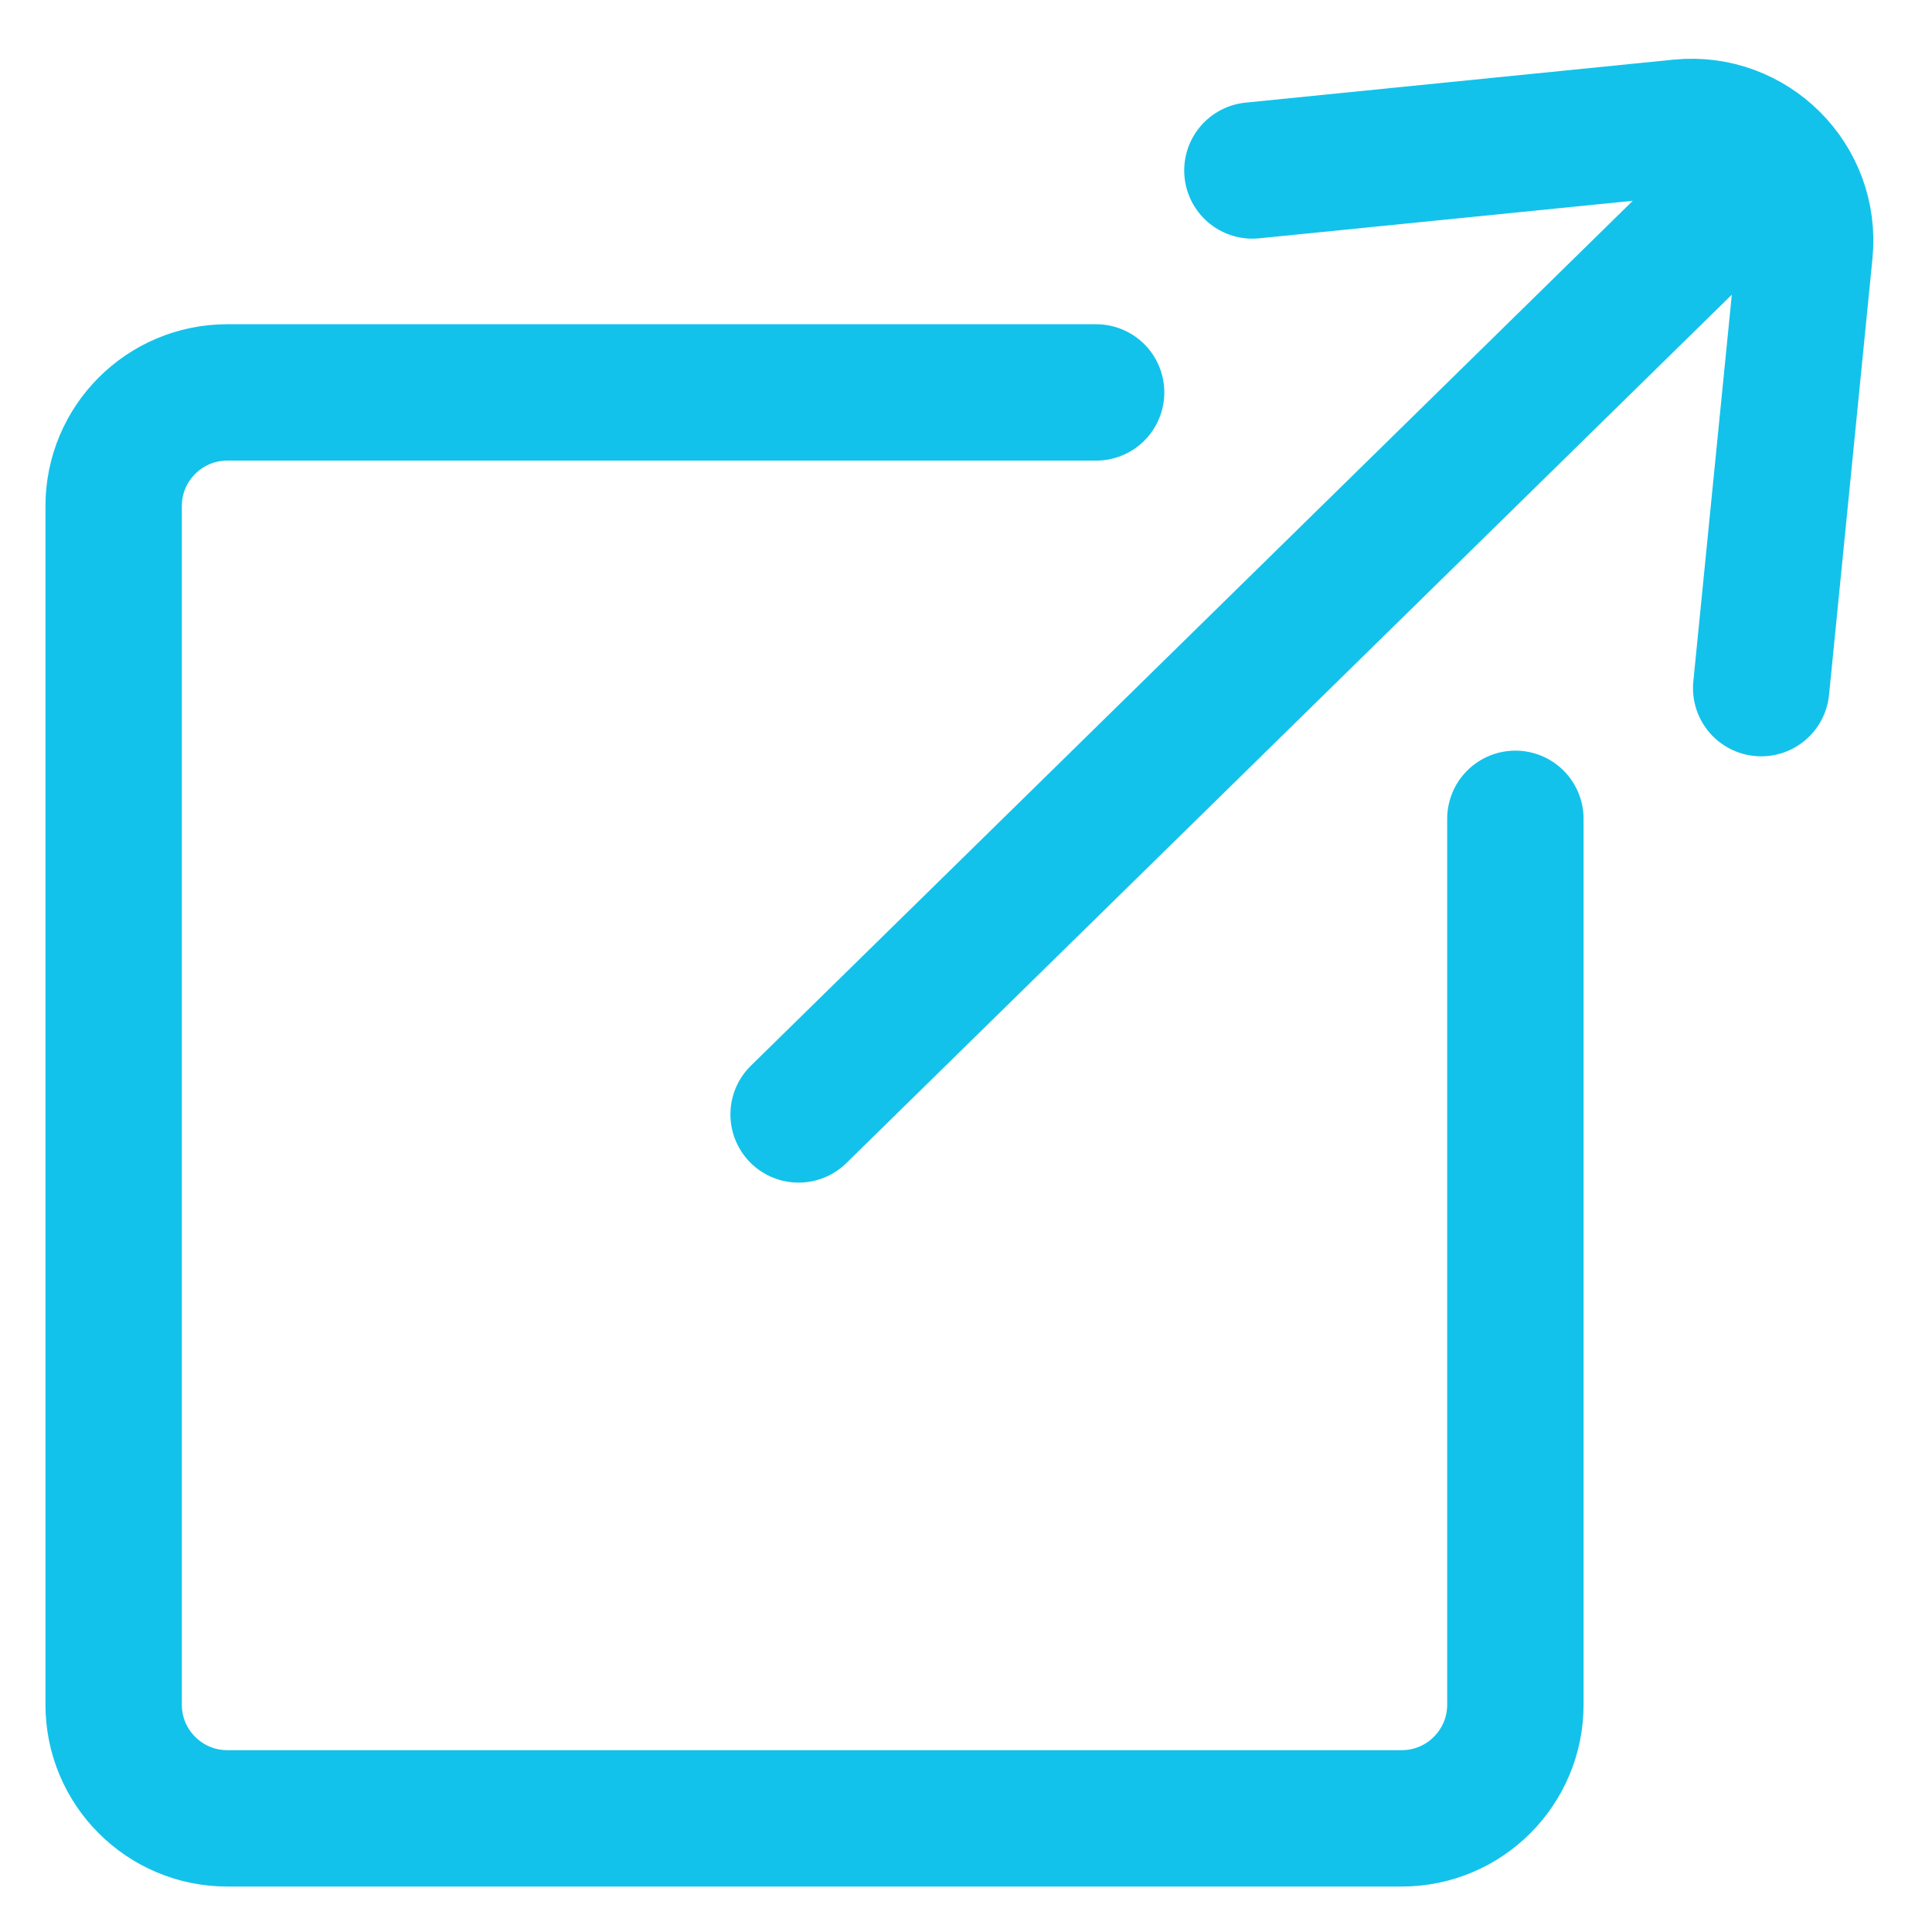
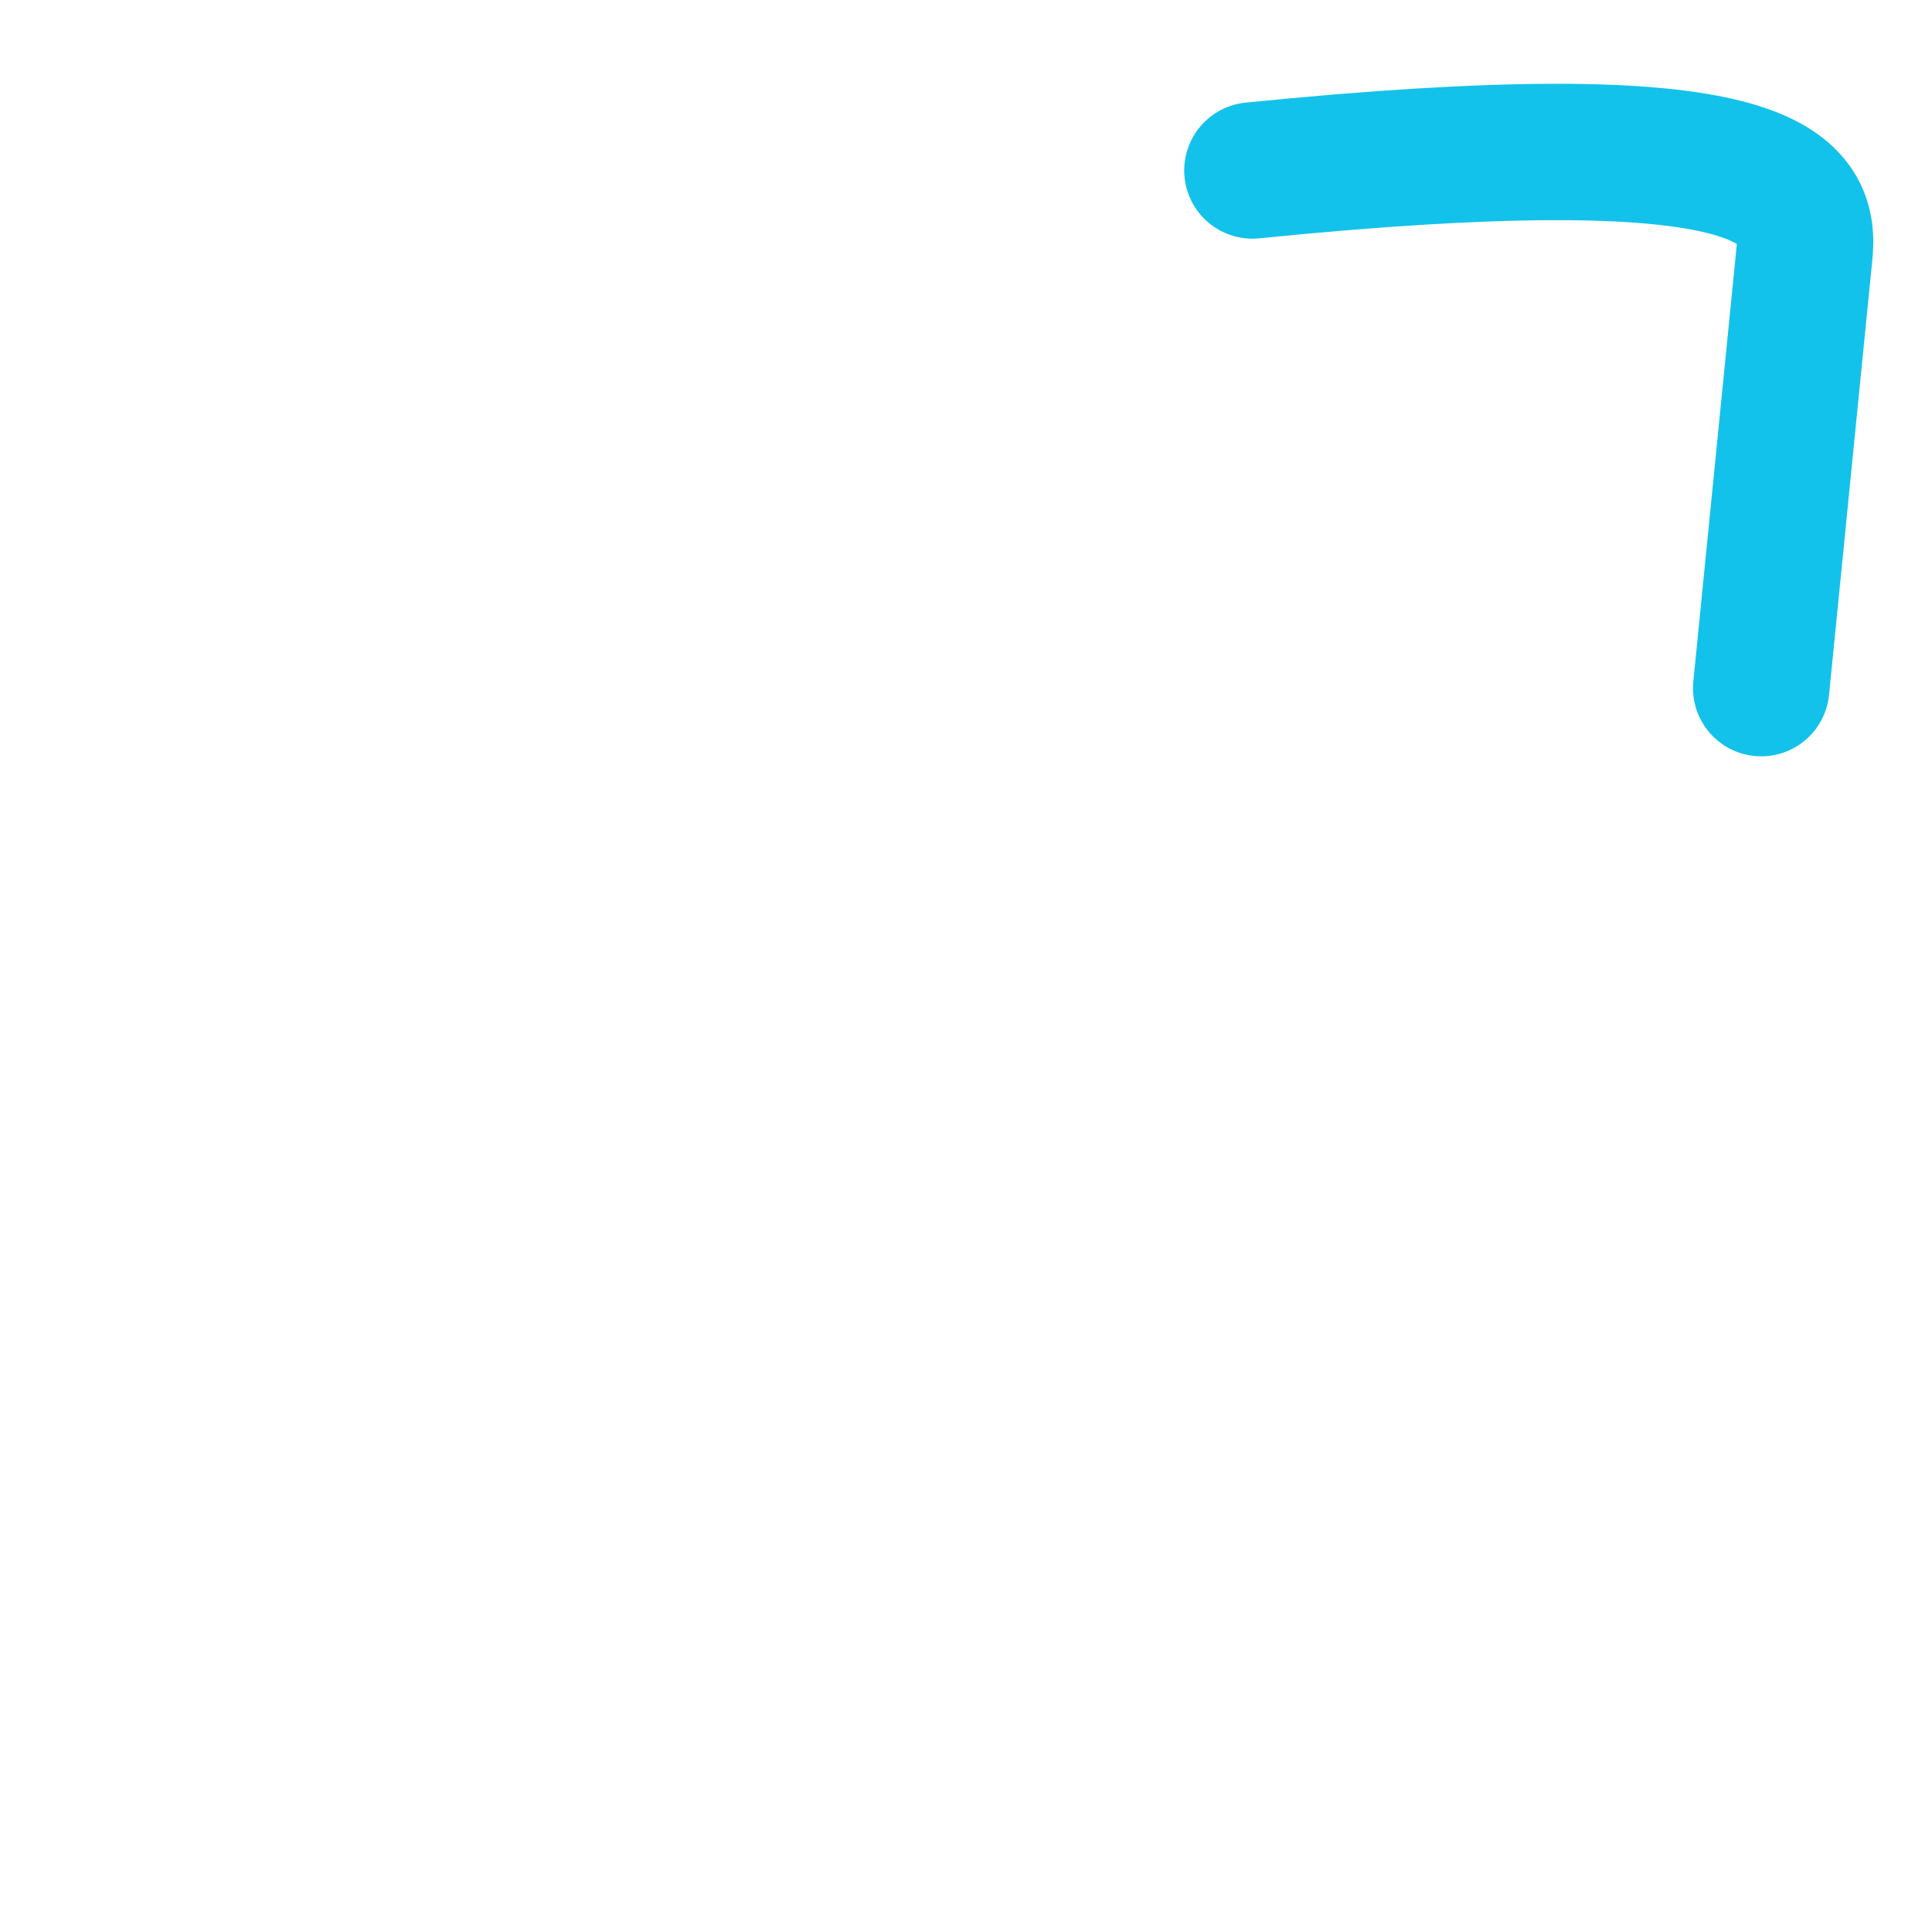
<svg xmlns="http://www.w3.org/2000/svg" width="17" height="17" viewBox="0 0 17 17" fill="none">
-   <path d="M13.334 7.205V15C13.334 15.552 12.886 16 12.334 16H2C1.448 16 1 15.552 1 15V4.453C1 3.901 1.448 3.453 2 3.453H9.645" stroke="#13C2EA" stroke-width="1.2" stroke-miterlimit="10" stroke-linecap="round" />
-   <path d="M11.02 1.5L14.784 1.122C15.412 1.059 15.941 1.587 15.879 2.216L15.497 6.055" stroke="#13C2EA" stroke-width="1.2" stroke-miterlimit="10" stroke-linecap="round" />
-   <path d="M7.027 9.806L15.496 1.5" stroke="#13C2EA" stroke-width="1.2" stroke-miterlimit="10" stroke-linecap="round" />
+   <path d="M11.02 1.5C15.412 1.059 15.941 1.587 15.879 2.216L15.497 6.055" stroke="#13C2EA" stroke-width="1.2" stroke-miterlimit="10" stroke-linecap="round" />
</svg>